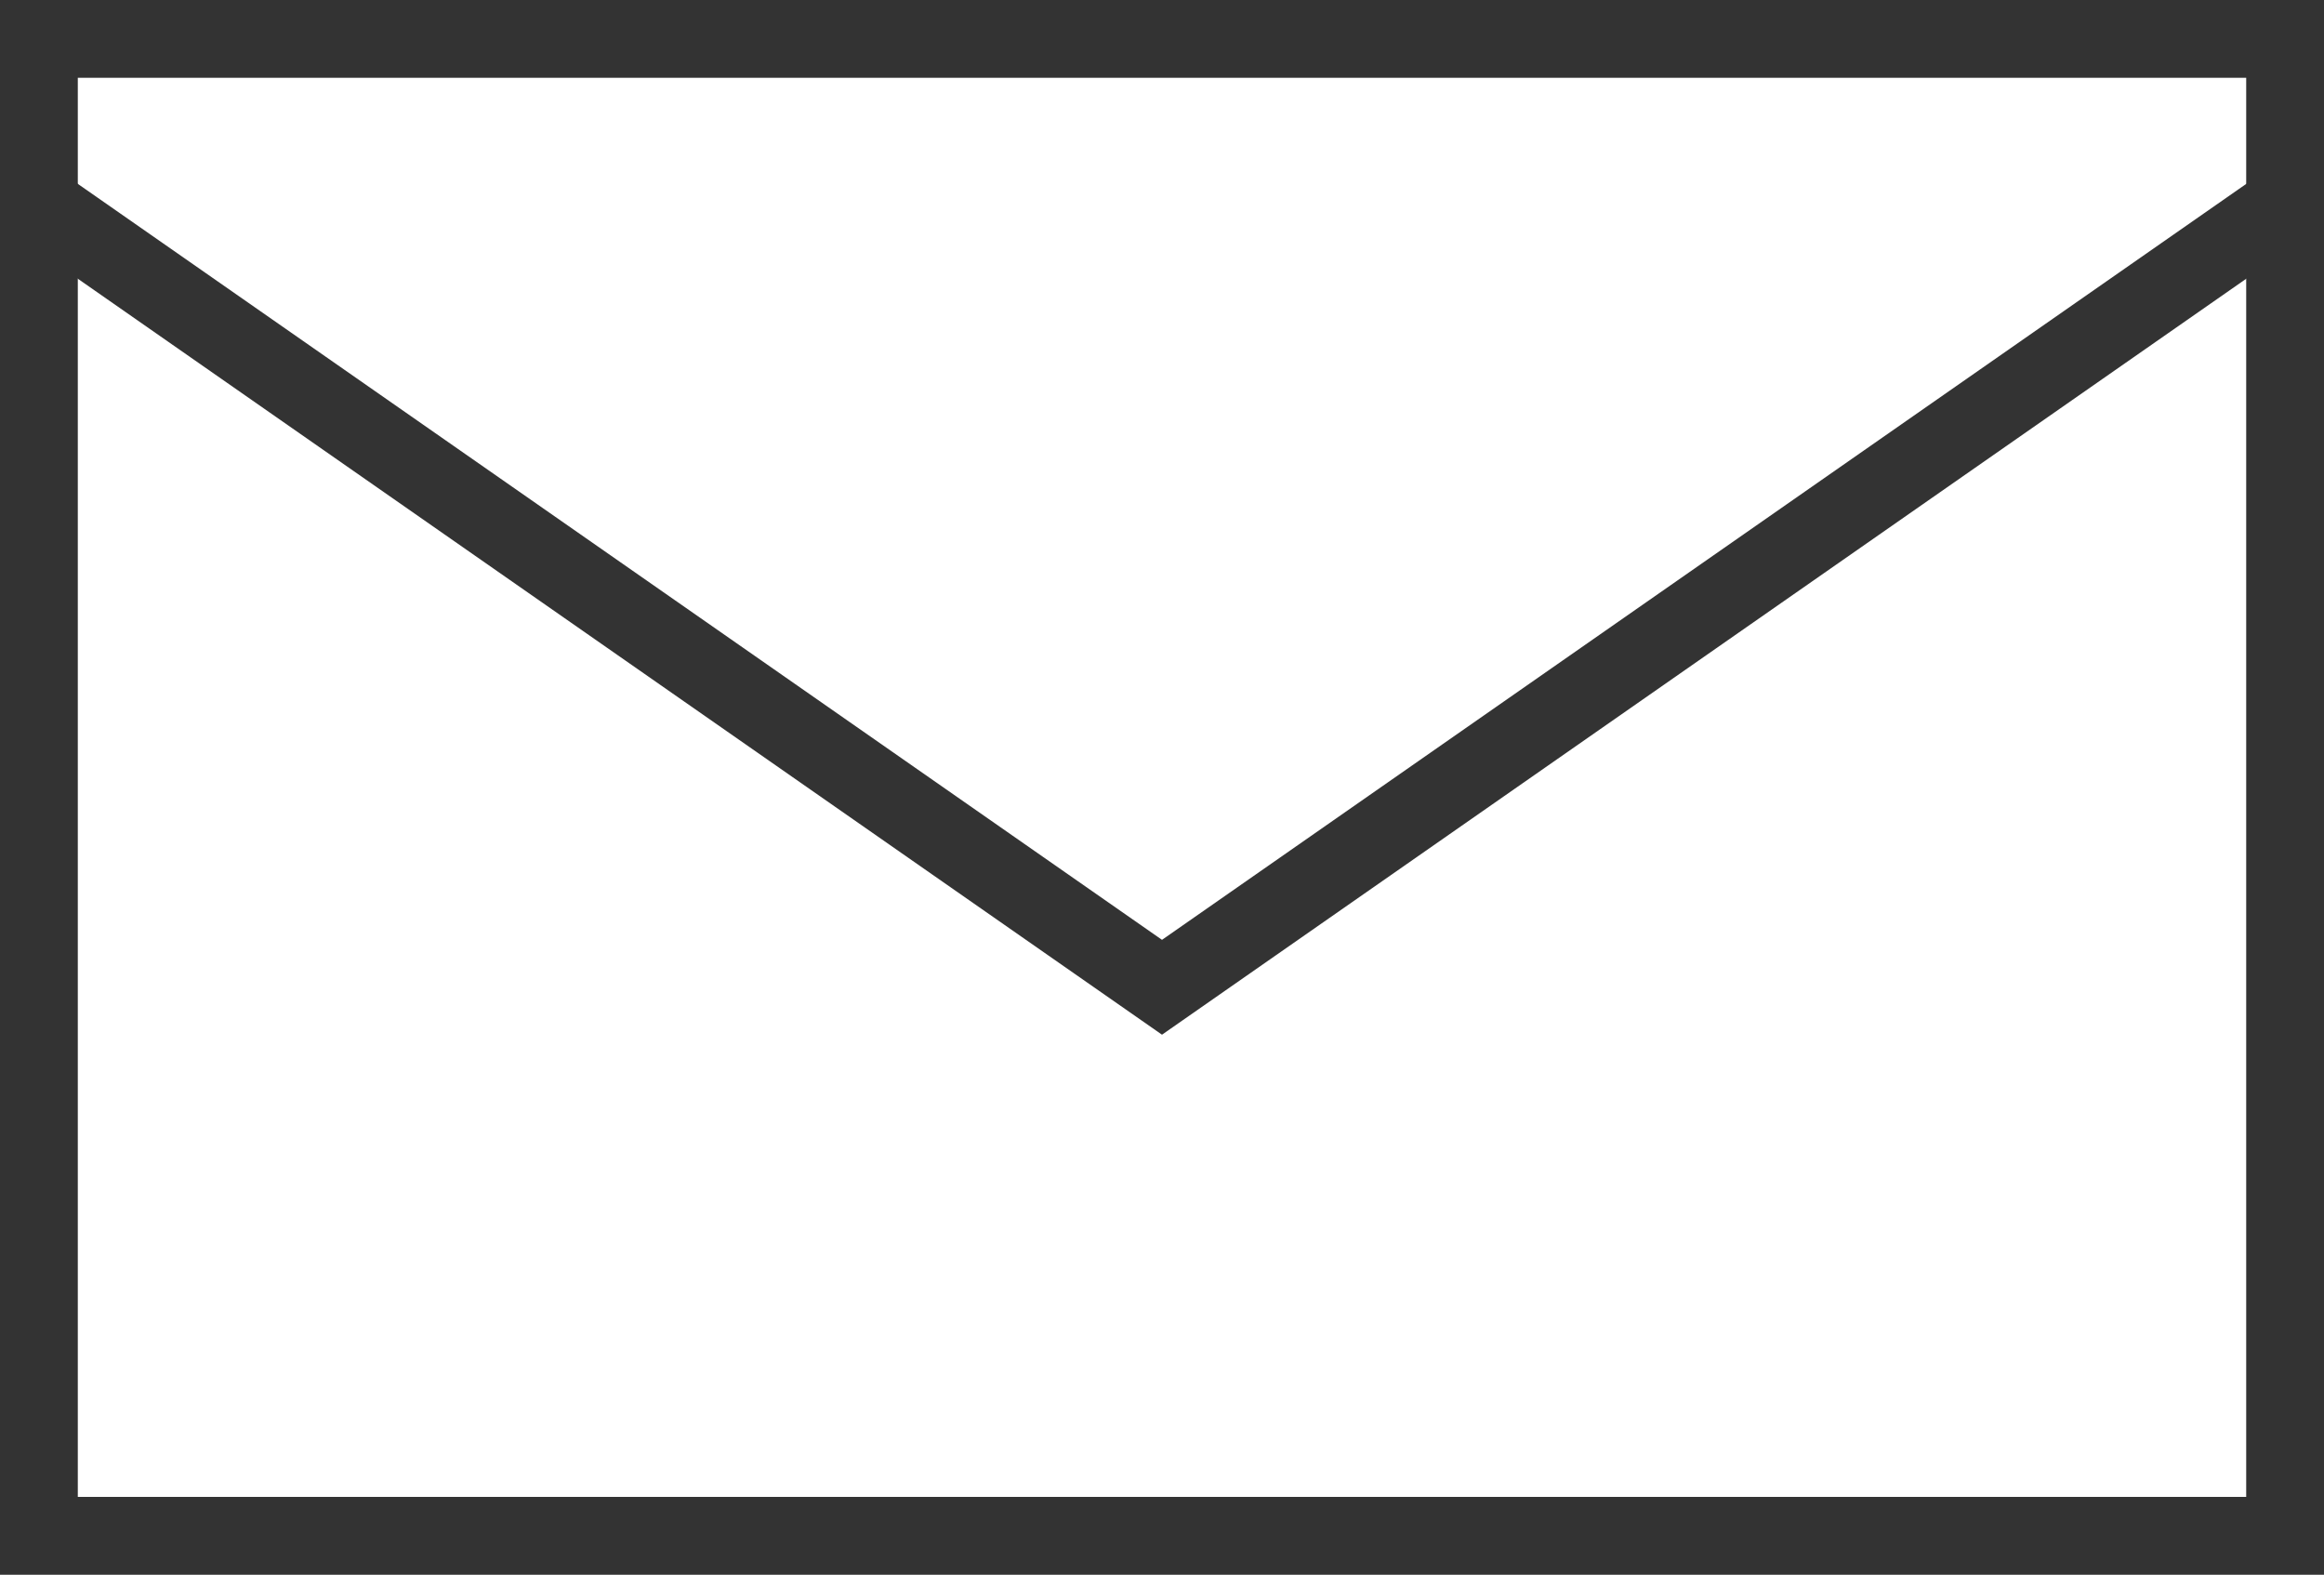
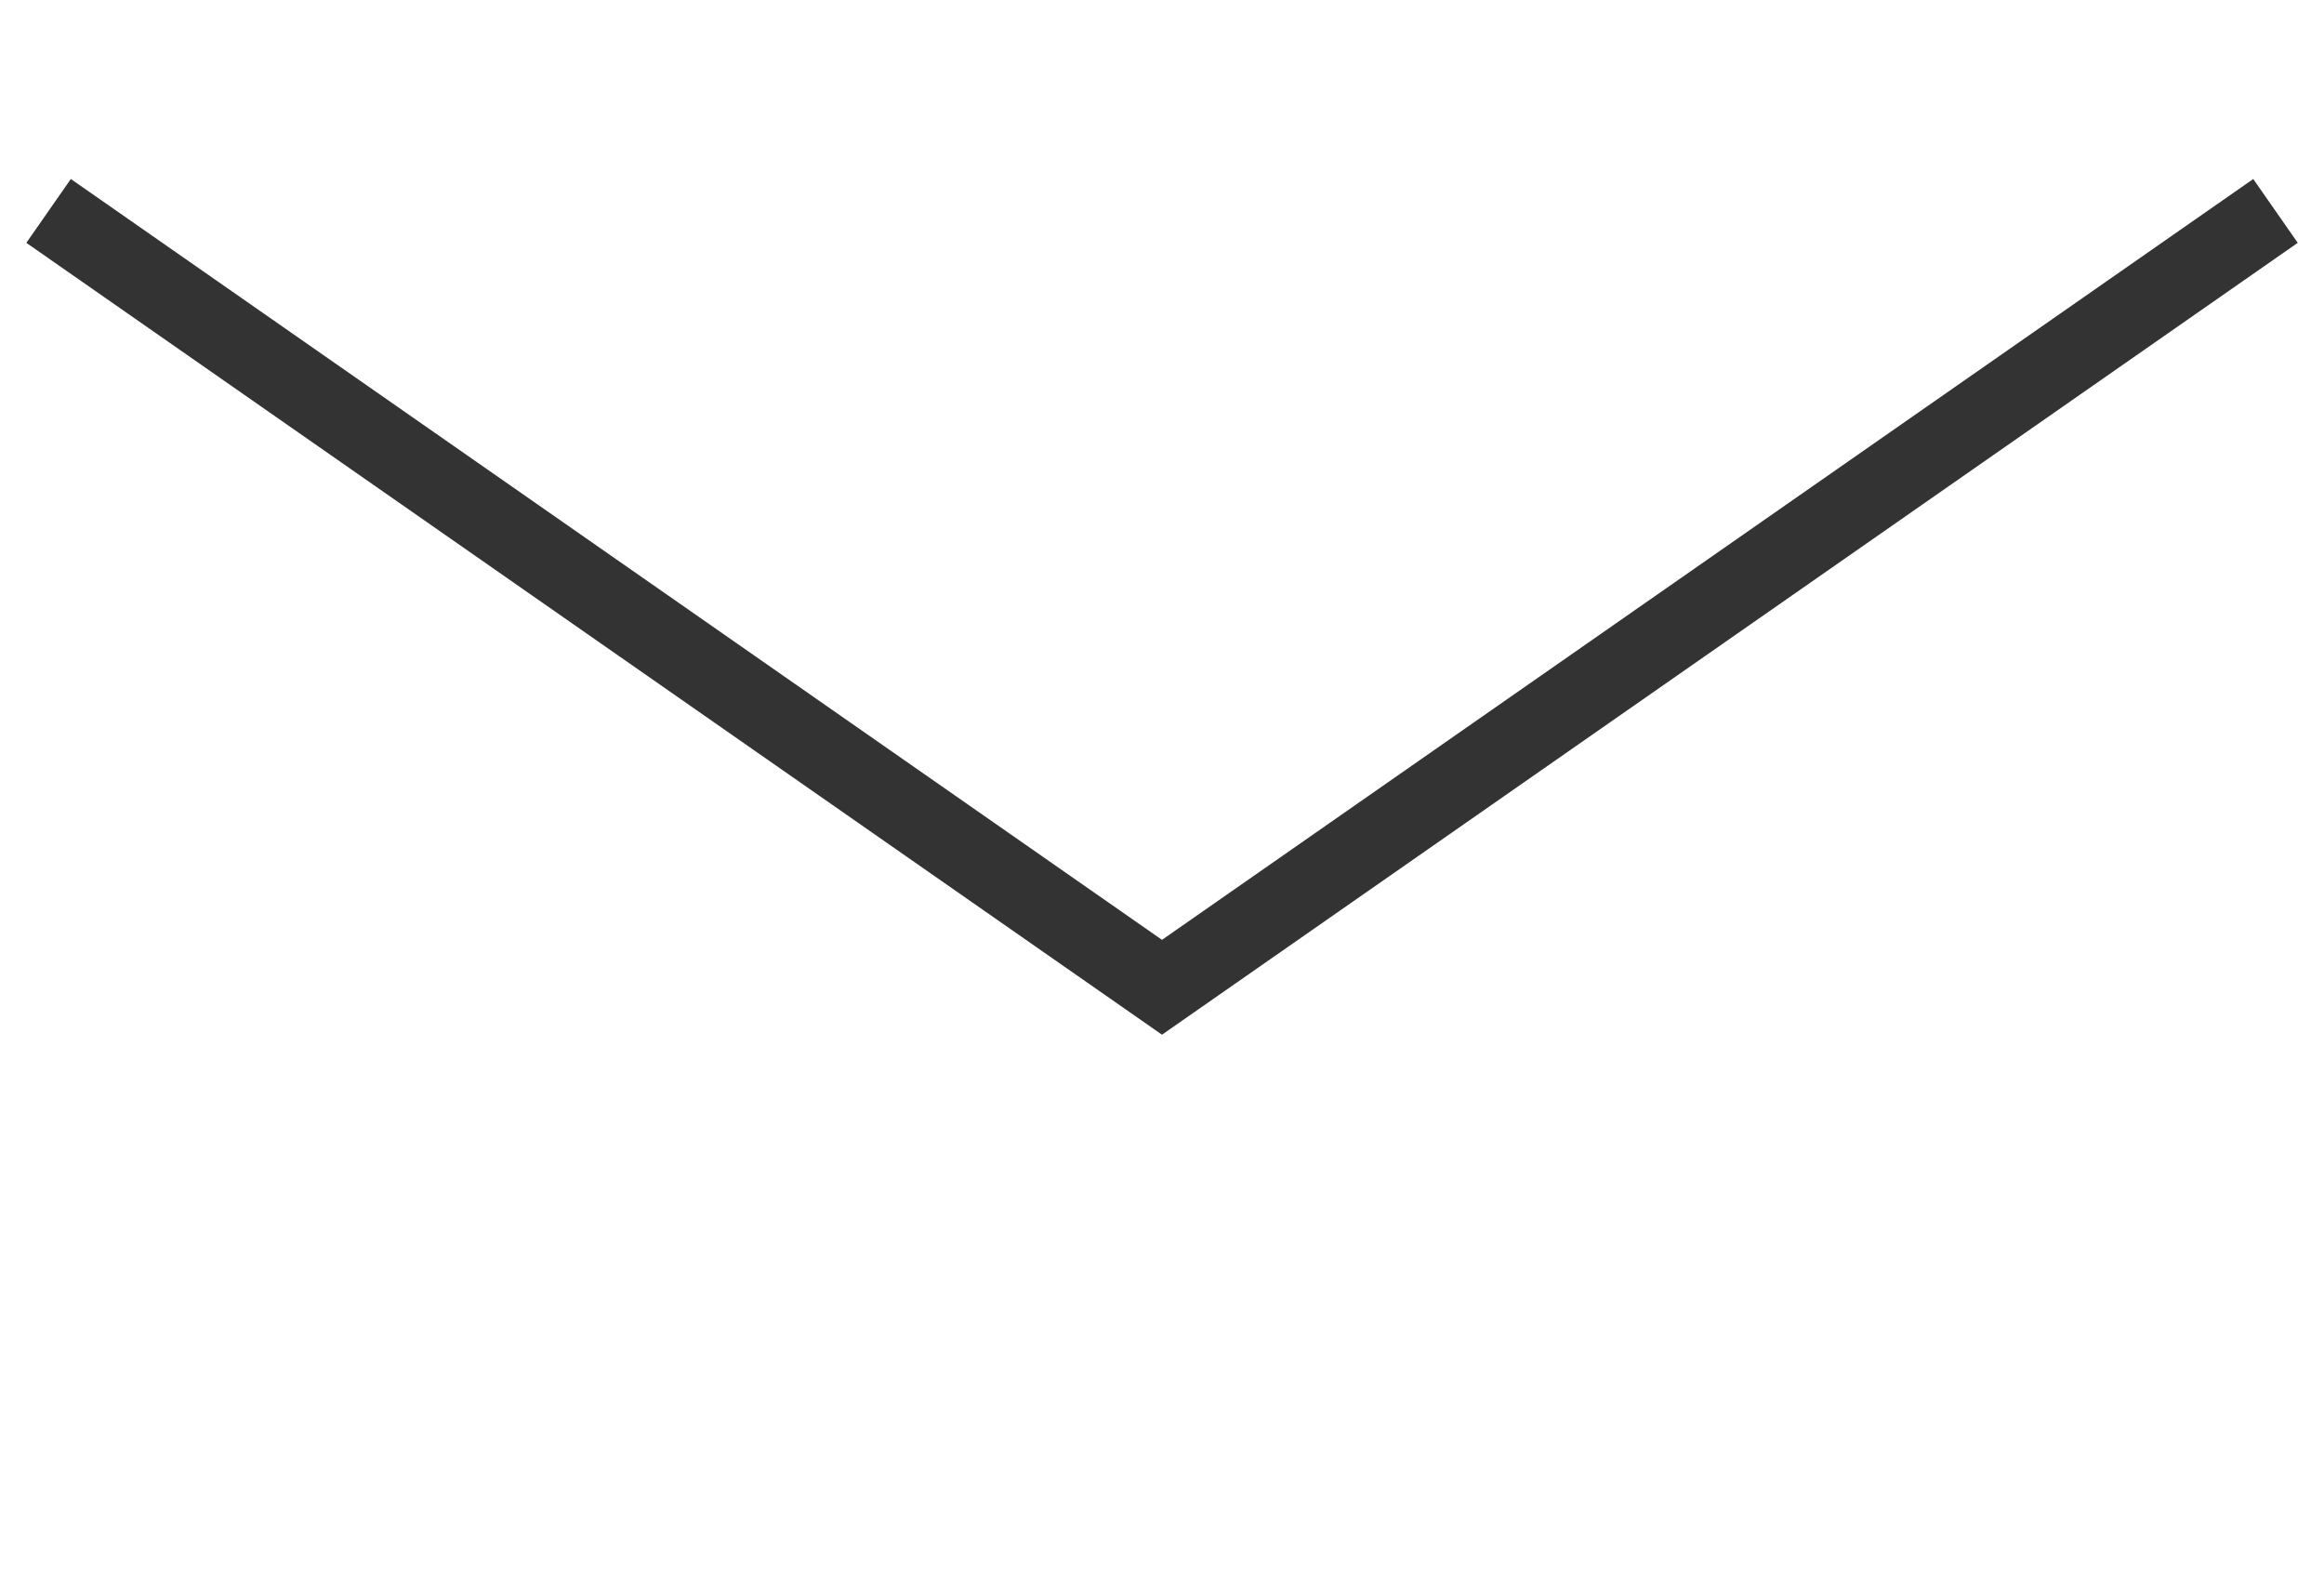
<svg xmlns="http://www.w3.org/2000/svg" width="59.742" height="40.475" viewBox="0 0 59.742 40.475">
  <g id="icon_mail" transform="translate(0 0)">
    <g id="長方形_809" data-name="長方形 809" transform="translate(0)" fill="none" stroke="#333" stroke-miterlimit="10" stroke-width="2">
-       <rect width="59.742" height="40.474" stroke="none" />
-       <rect x="1" y="1" width="57.742" height="38.474" fill="none" />
-     </g>
+       </g>
    <path id="パス_932" data-name="パス 932" d="M58.946,8.174,30.322,28.128,1.7,8.174" transform="translate(-0.451 -2.753)" fill="none" stroke="#333" stroke-miterlimit="10" stroke-width="2" />
  </g>
</svg>